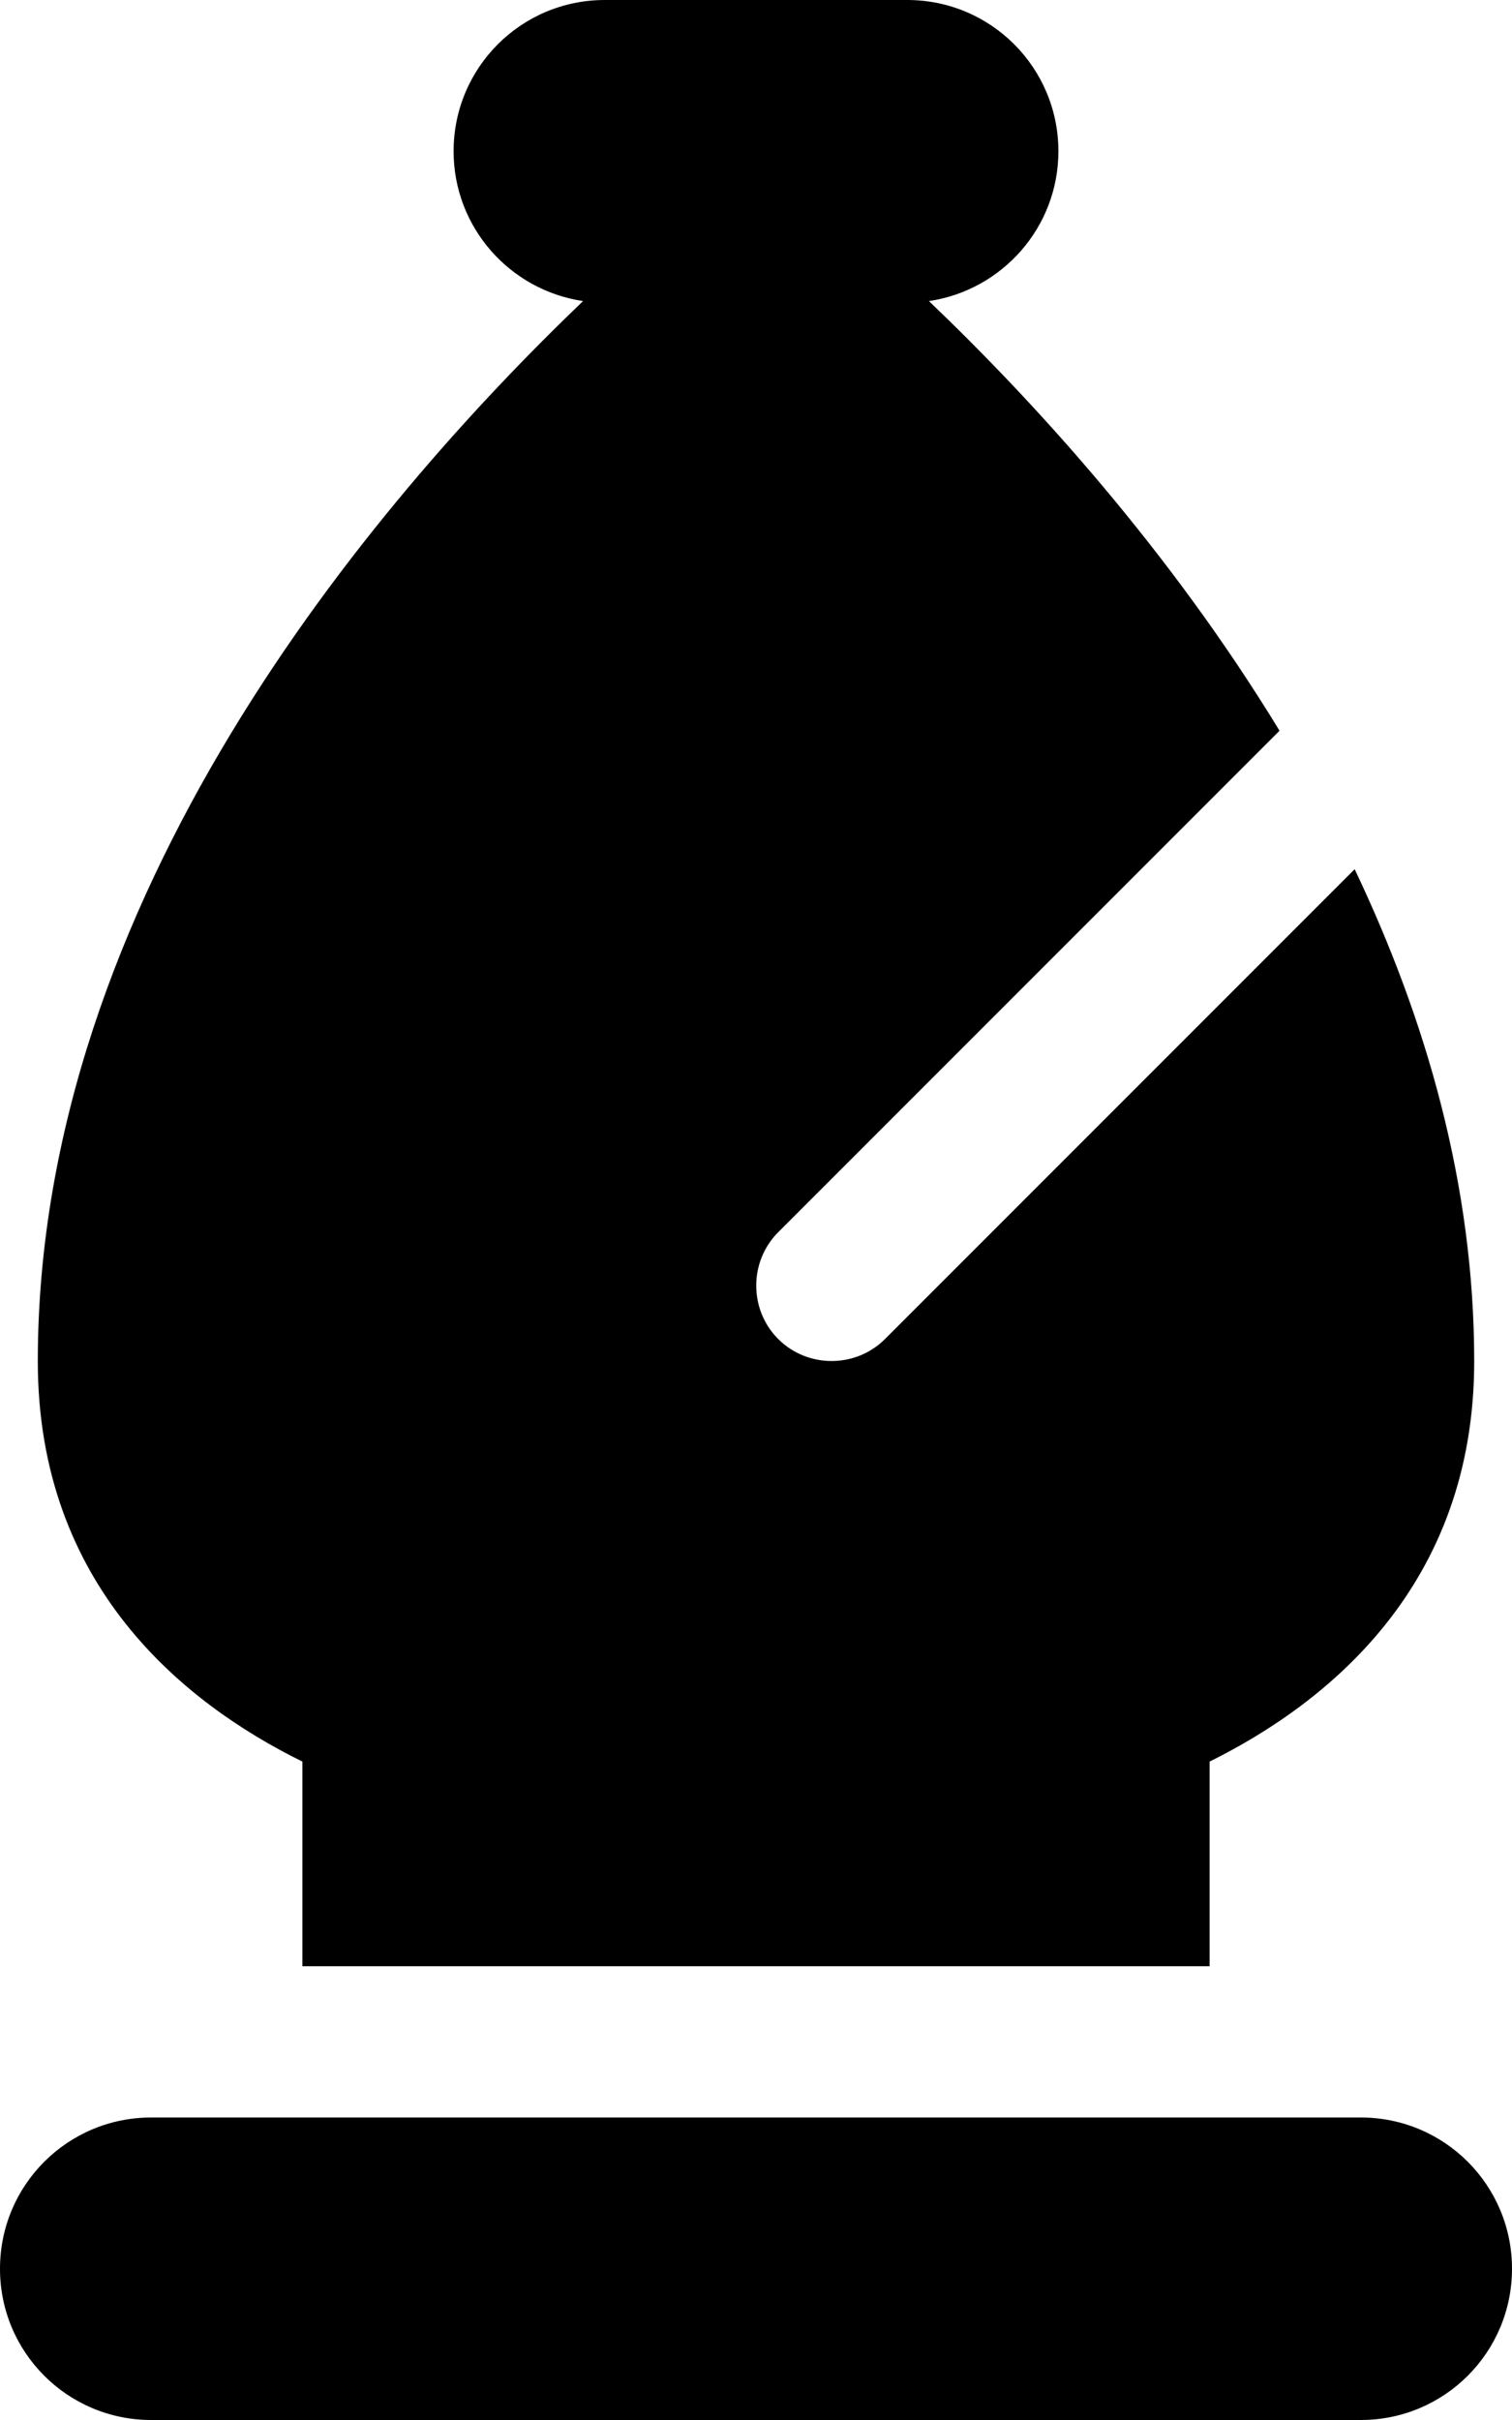
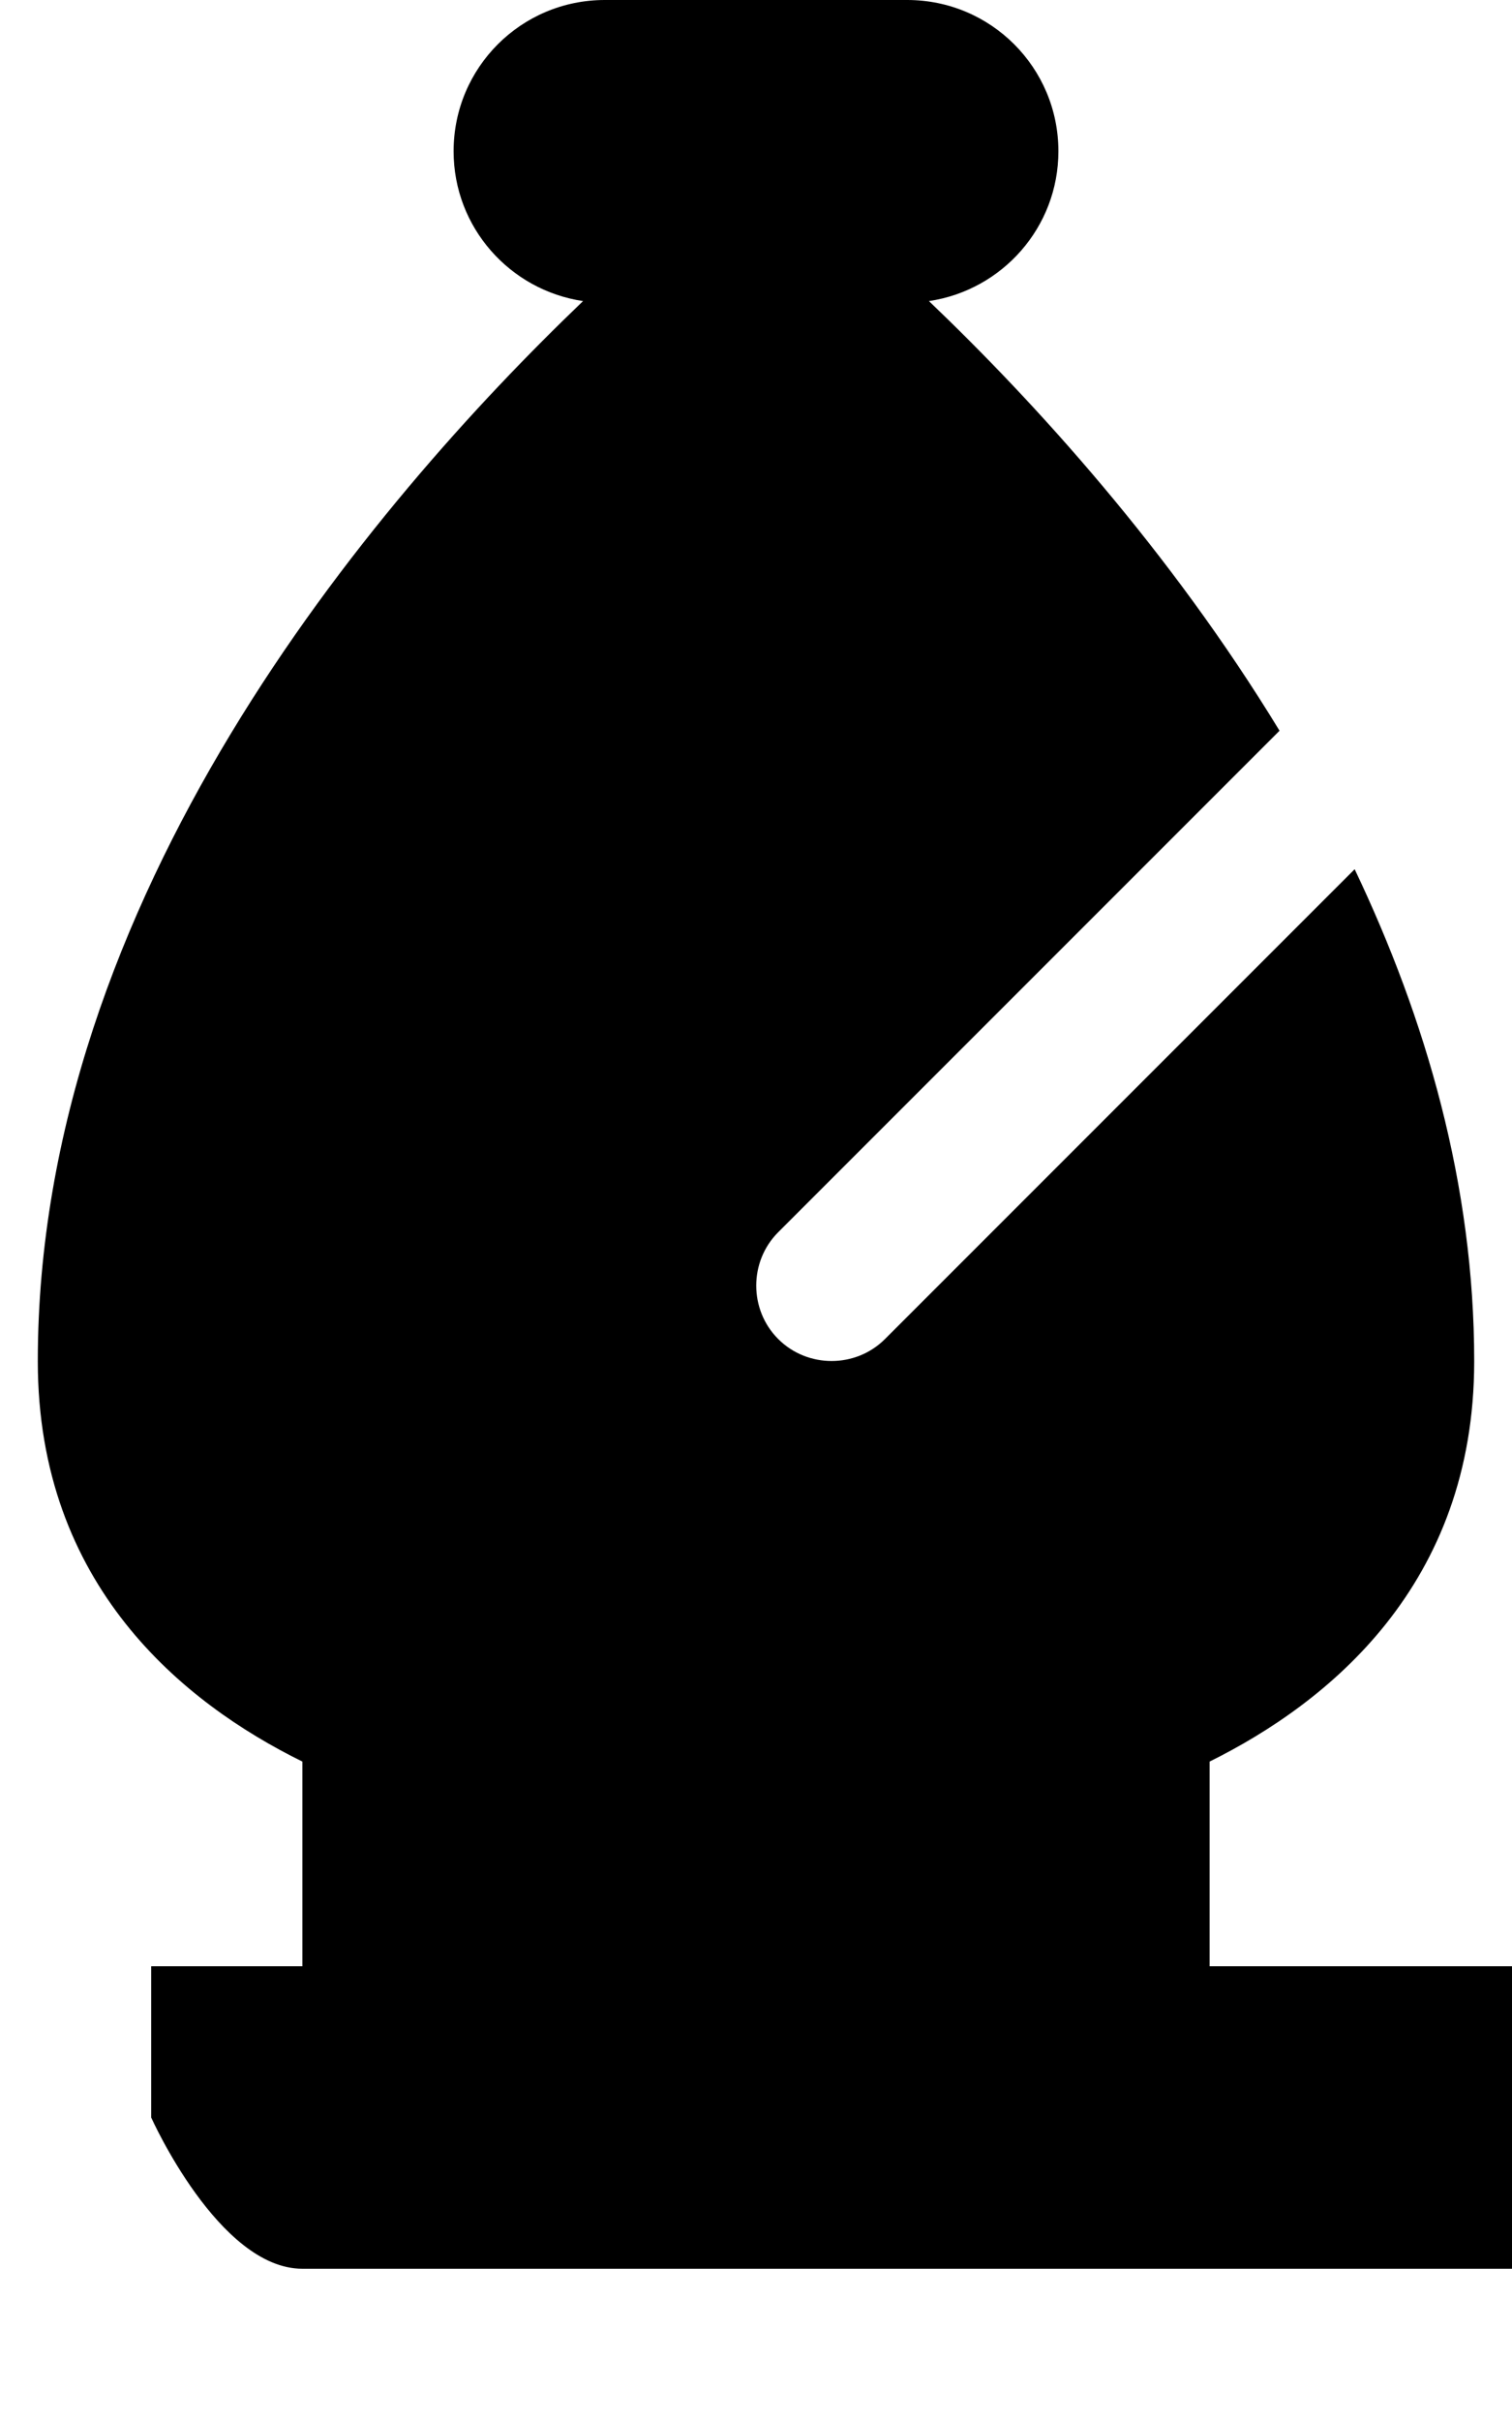
<svg xmlns="http://www.w3.org/2000/svg" viewBox="0 0 320 512">
-   <path d="M128 0c-17.7 0-32 14.3-32 32 0 16.1 11.9 29.4 27.4 31.7C78.4 106.8 8 190 8 288c0 47.4 30.8 72.3 56 84.7V416h192v-43.3c25.2-12.5 56-37.4 56-84.7 0-37.3-10.2-72.4-25.3-104.1l-99.4 99.4c-6.2 6.2-16.4 6.2-22.6 0s-6.2-16.4 0-22.6l106.1-106.1c-23.2-38.1-51.8-69.5-74.2-90.9C212.1 61.4 224 48.1 224 32c0-17.7-14.3-32-32-32h-64zM32 448c-17.7 0-32 14.3-32 32s14.3 32 32 32h256c17.7 0 32-14.3 32-32s-14.3-32-32-32H32z" />
+   <path d="M128 0c-17.7 0-32 14.3-32 32 0 16.1 11.9 29.4 27.4 31.7C78.4 106.8 8 190 8 288c0 47.4 30.8 72.3 56 84.7V416h192v-43.3c25.2-12.5 56-37.4 56-84.7 0-37.3-10.2-72.4-25.3-104.1l-99.4 99.4c-6.2 6.2-16.4 6.2-22.6 0s-6.2-16.4 0-22.6l106.1-106.1c-23.2-38.1-51.8-69.5-74.2-90.9C212.1 61.4 224 48.1 224 32c0-17.7-14.3-32-32-32h-64zM32 448s14.3 32 32 32h256c17.7 0 32-14.3 32-32s-14.3-32-32-32H32z" />
</svg>